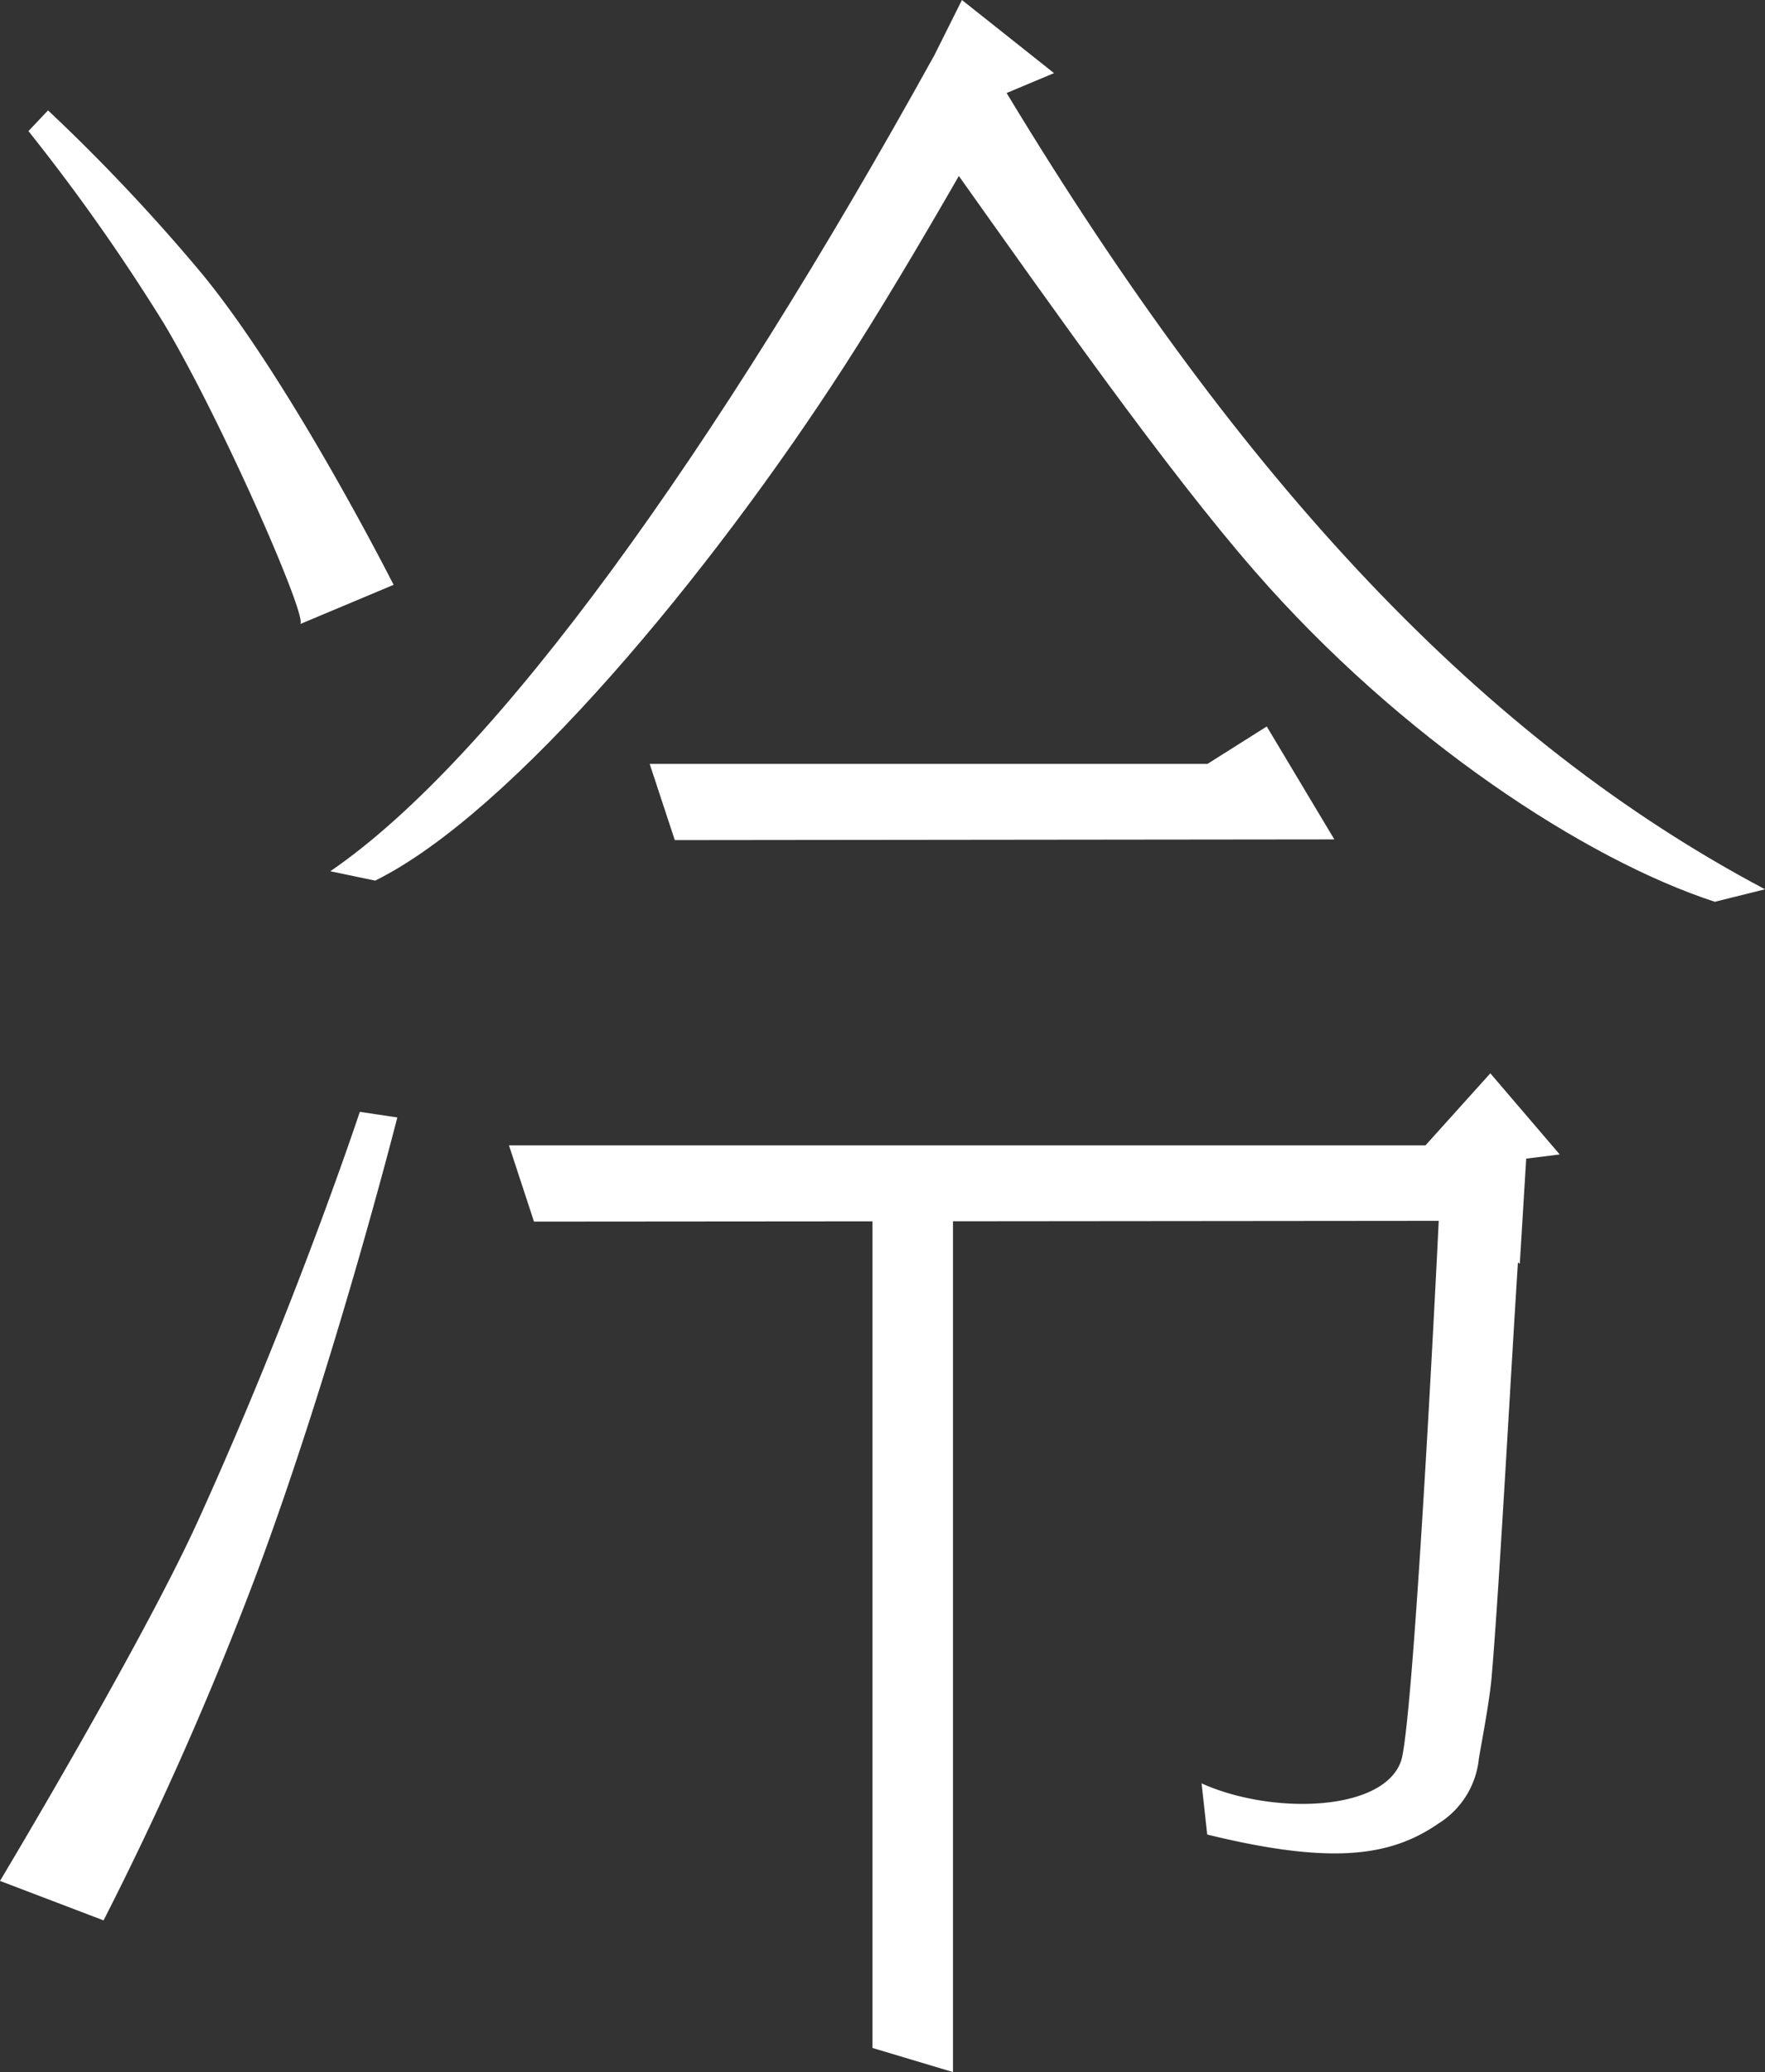
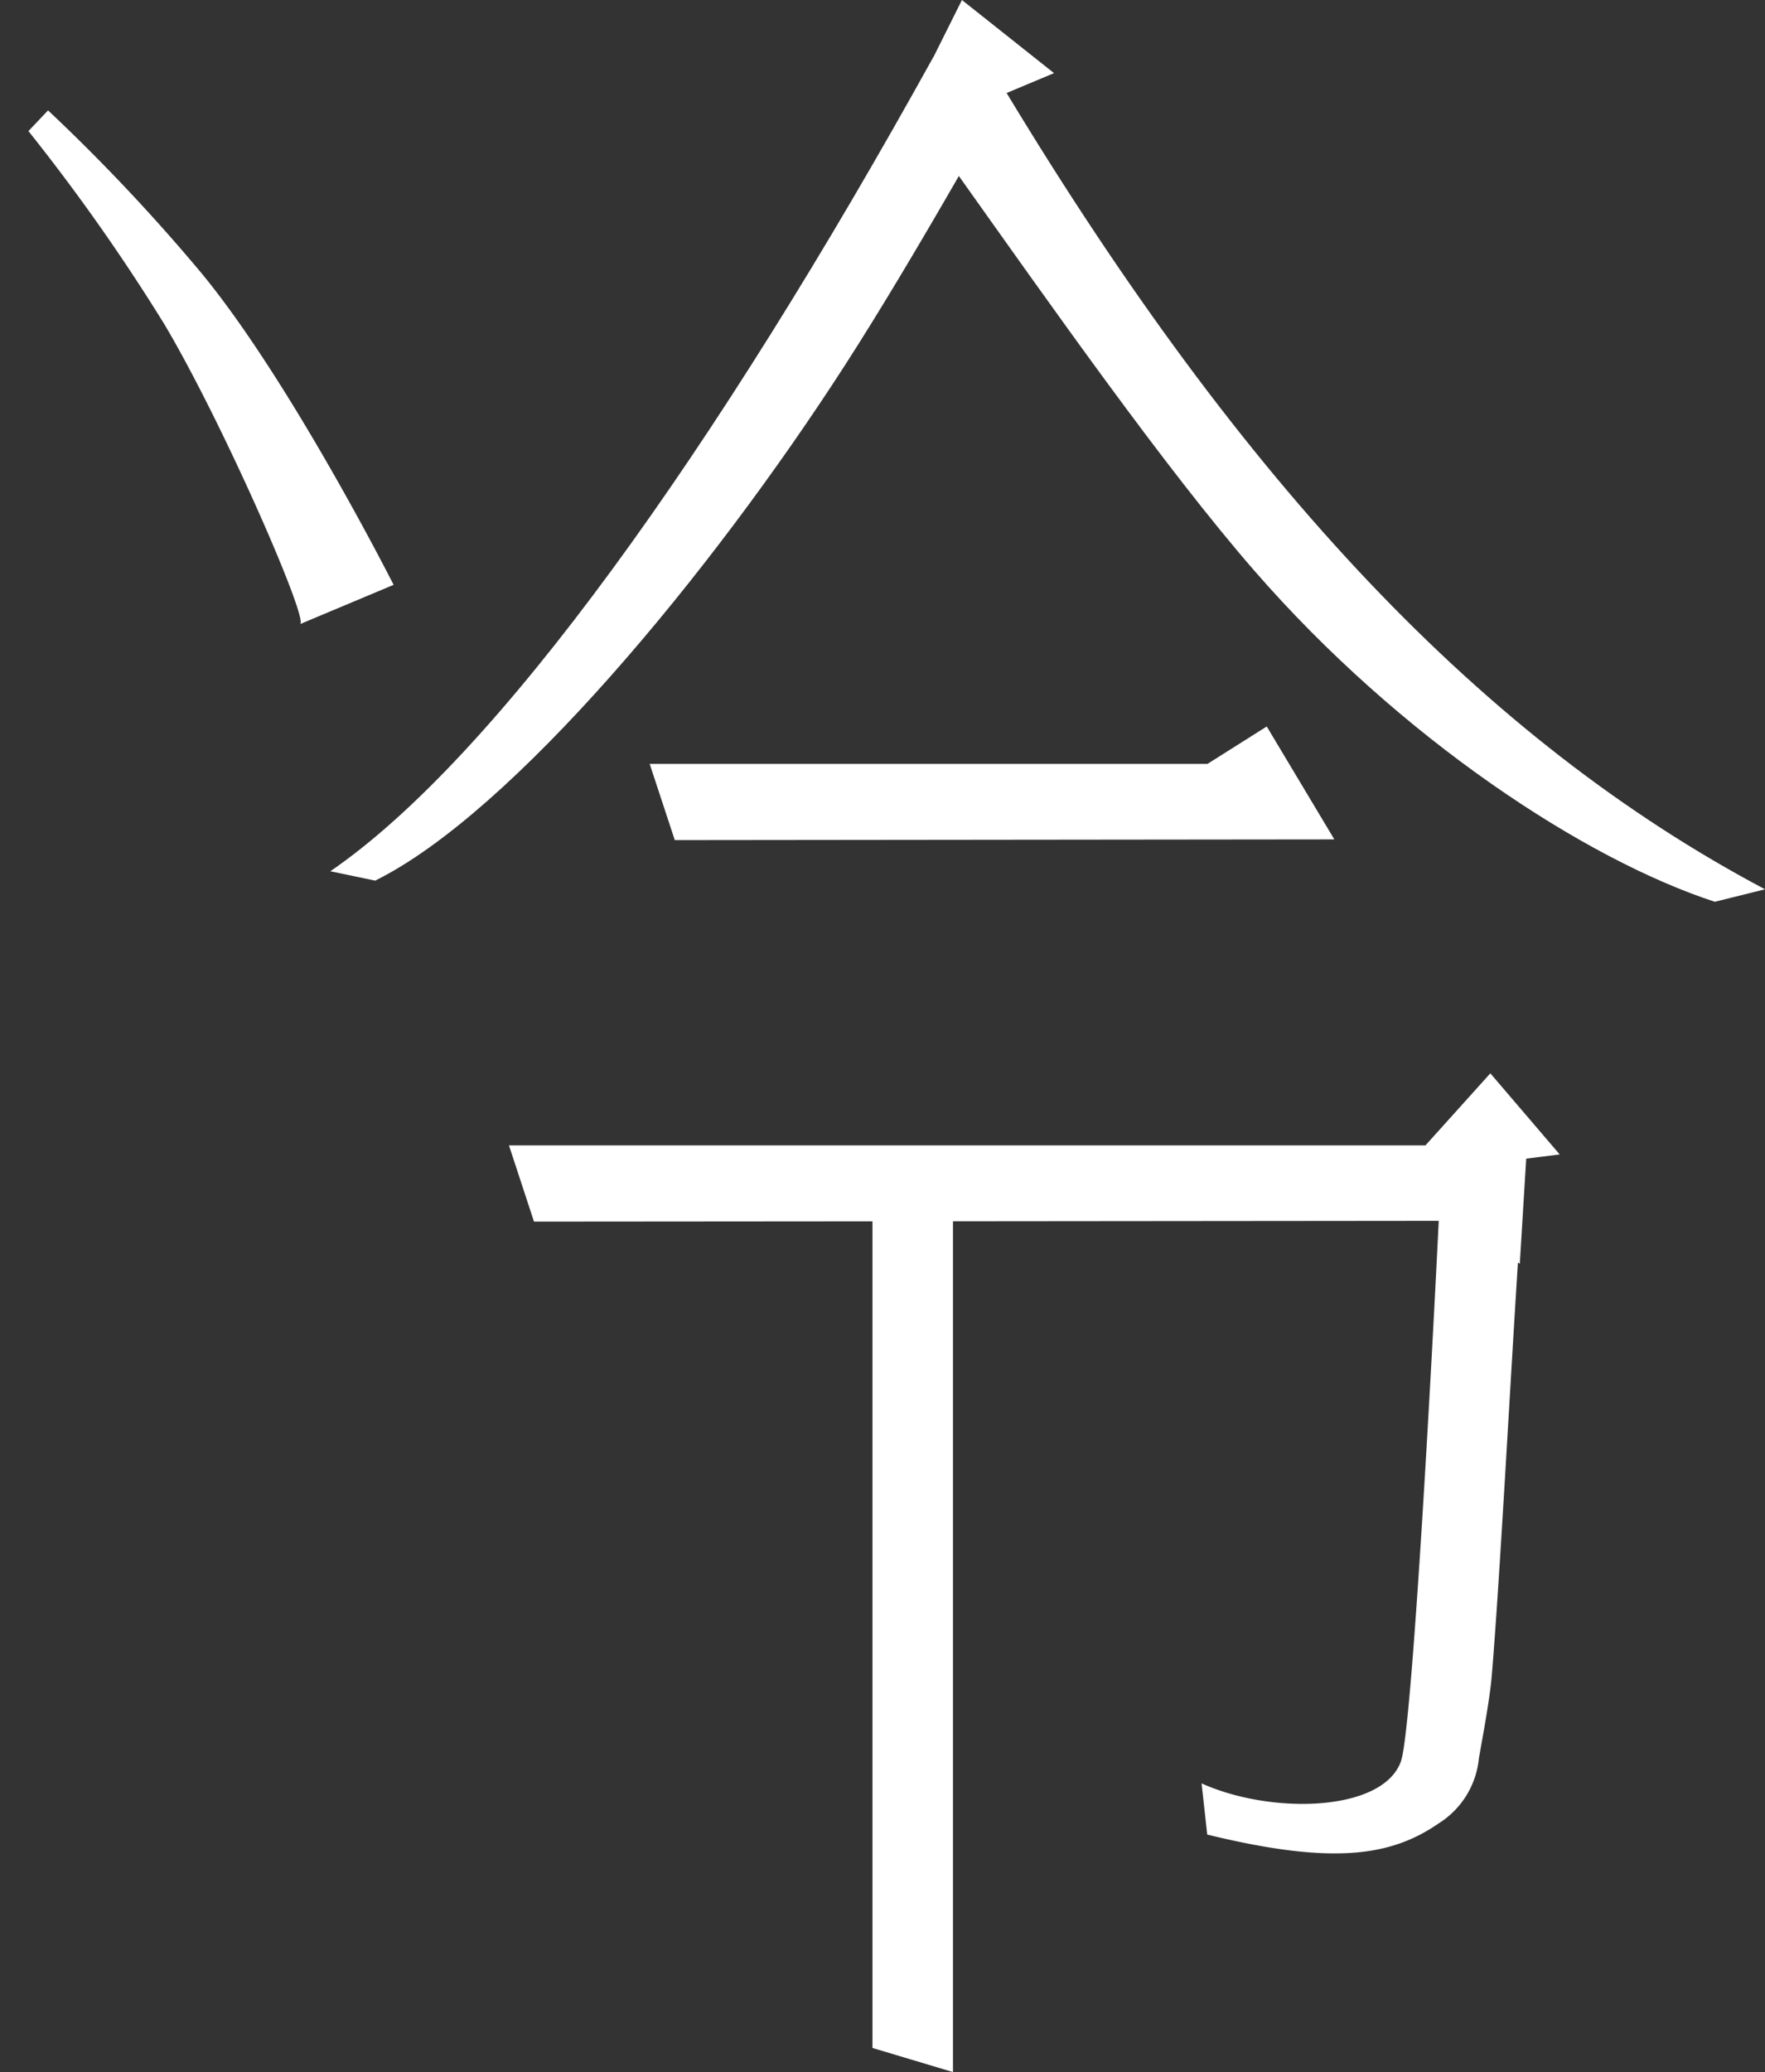
<svg xmlns="http://www.w3.org/2000/svg" id="レイヤー_2" data-name="レイヤー 2" width="134.008" height="157.224" viewBox="0 0 134.008 157.224">
  <rect x="0" y="0" width="134.008" height="157.224" fill="#333333" stroke="none" />
  <g id="レイヤー_5" data-name="レイヤー 5">
    <path id="Path_155" data-name="Path 155" d="M300.276,491.656H230.69l1.9,5.784,25.7-.02v62.723l6.112,1.829V497.415l36.881-.034c-.405,8.389-1.993,38.553-2.869,41.01-1.37,3.853-9.84,4.064-15.136,1.675l.427,3.883c9.528,2.33,13.964,1.647,17.572-.846a6.571,6.571,0,0,0,3.054-4.923c.149-.915.811-4.313.973-6.225.581-6.824,1.379-21.776,1.992-31.41l.142.092.487-7.974,2.543-.318-5.267-6.156Z" transform="translate(-192.047 -404.748)" fill="#fff" />
-     <path id="Path_156" data-name="Path 156" d="M15.031,534.675C10.784,544.017,0,561.994,0,561.994l7.863,2.995A258.478,258.478,0,0,0,19.476,538.7c5.928-15.878,10.691-34.636,10.691-34.636l-2.848-.424S22.446,518.373,15.031,534.675Z" transform="translate(0 -419.275)" fill="#fff" />
    <path id="Path_157" data-name="Path 157" d="M33.512,88.98,40.616,86S32.758,70.458,25.949,62.255A142.606,142.606,0,0,0,14.379,50L12.89,51.571A149.115,149.115,0,0,1,23.2,66.21C27.628,73.641,34.226,88.742,33.512,88.98Z" transform="translate(-10.731 -41.624)" fill="#fff" />
    <path id="Path_158" data-name="Path 158" d="M341.321,329.07l-4.5,2.839H294.47l1.906,5.784,50.077-.054Z" transform="translate(-245.143 -273.947)" fill="#fff" />
    <path id="Path_159" data-name="Path 159" d="M201.067,7.057l3.6-1.508L197.675,0l-2.156,4.317h-.008C178.964,34.2,162.33,57.481,149.72,66.108l3.405.712c10.386-5.134,25.443-23.255,35.641-39.065,2.561-3.968,5.573-9.01,8.674-14.4,6.955,9.776,15.707,22.234,22.467,29.984,11.056,12.692,25.075,21.874,34.931,25.086l3.811-.948C237.266,56.16,219,36.727,201.067,7.057Z" transform="translate(-124.64)" fill="#fff" />
  </g>
</svg>